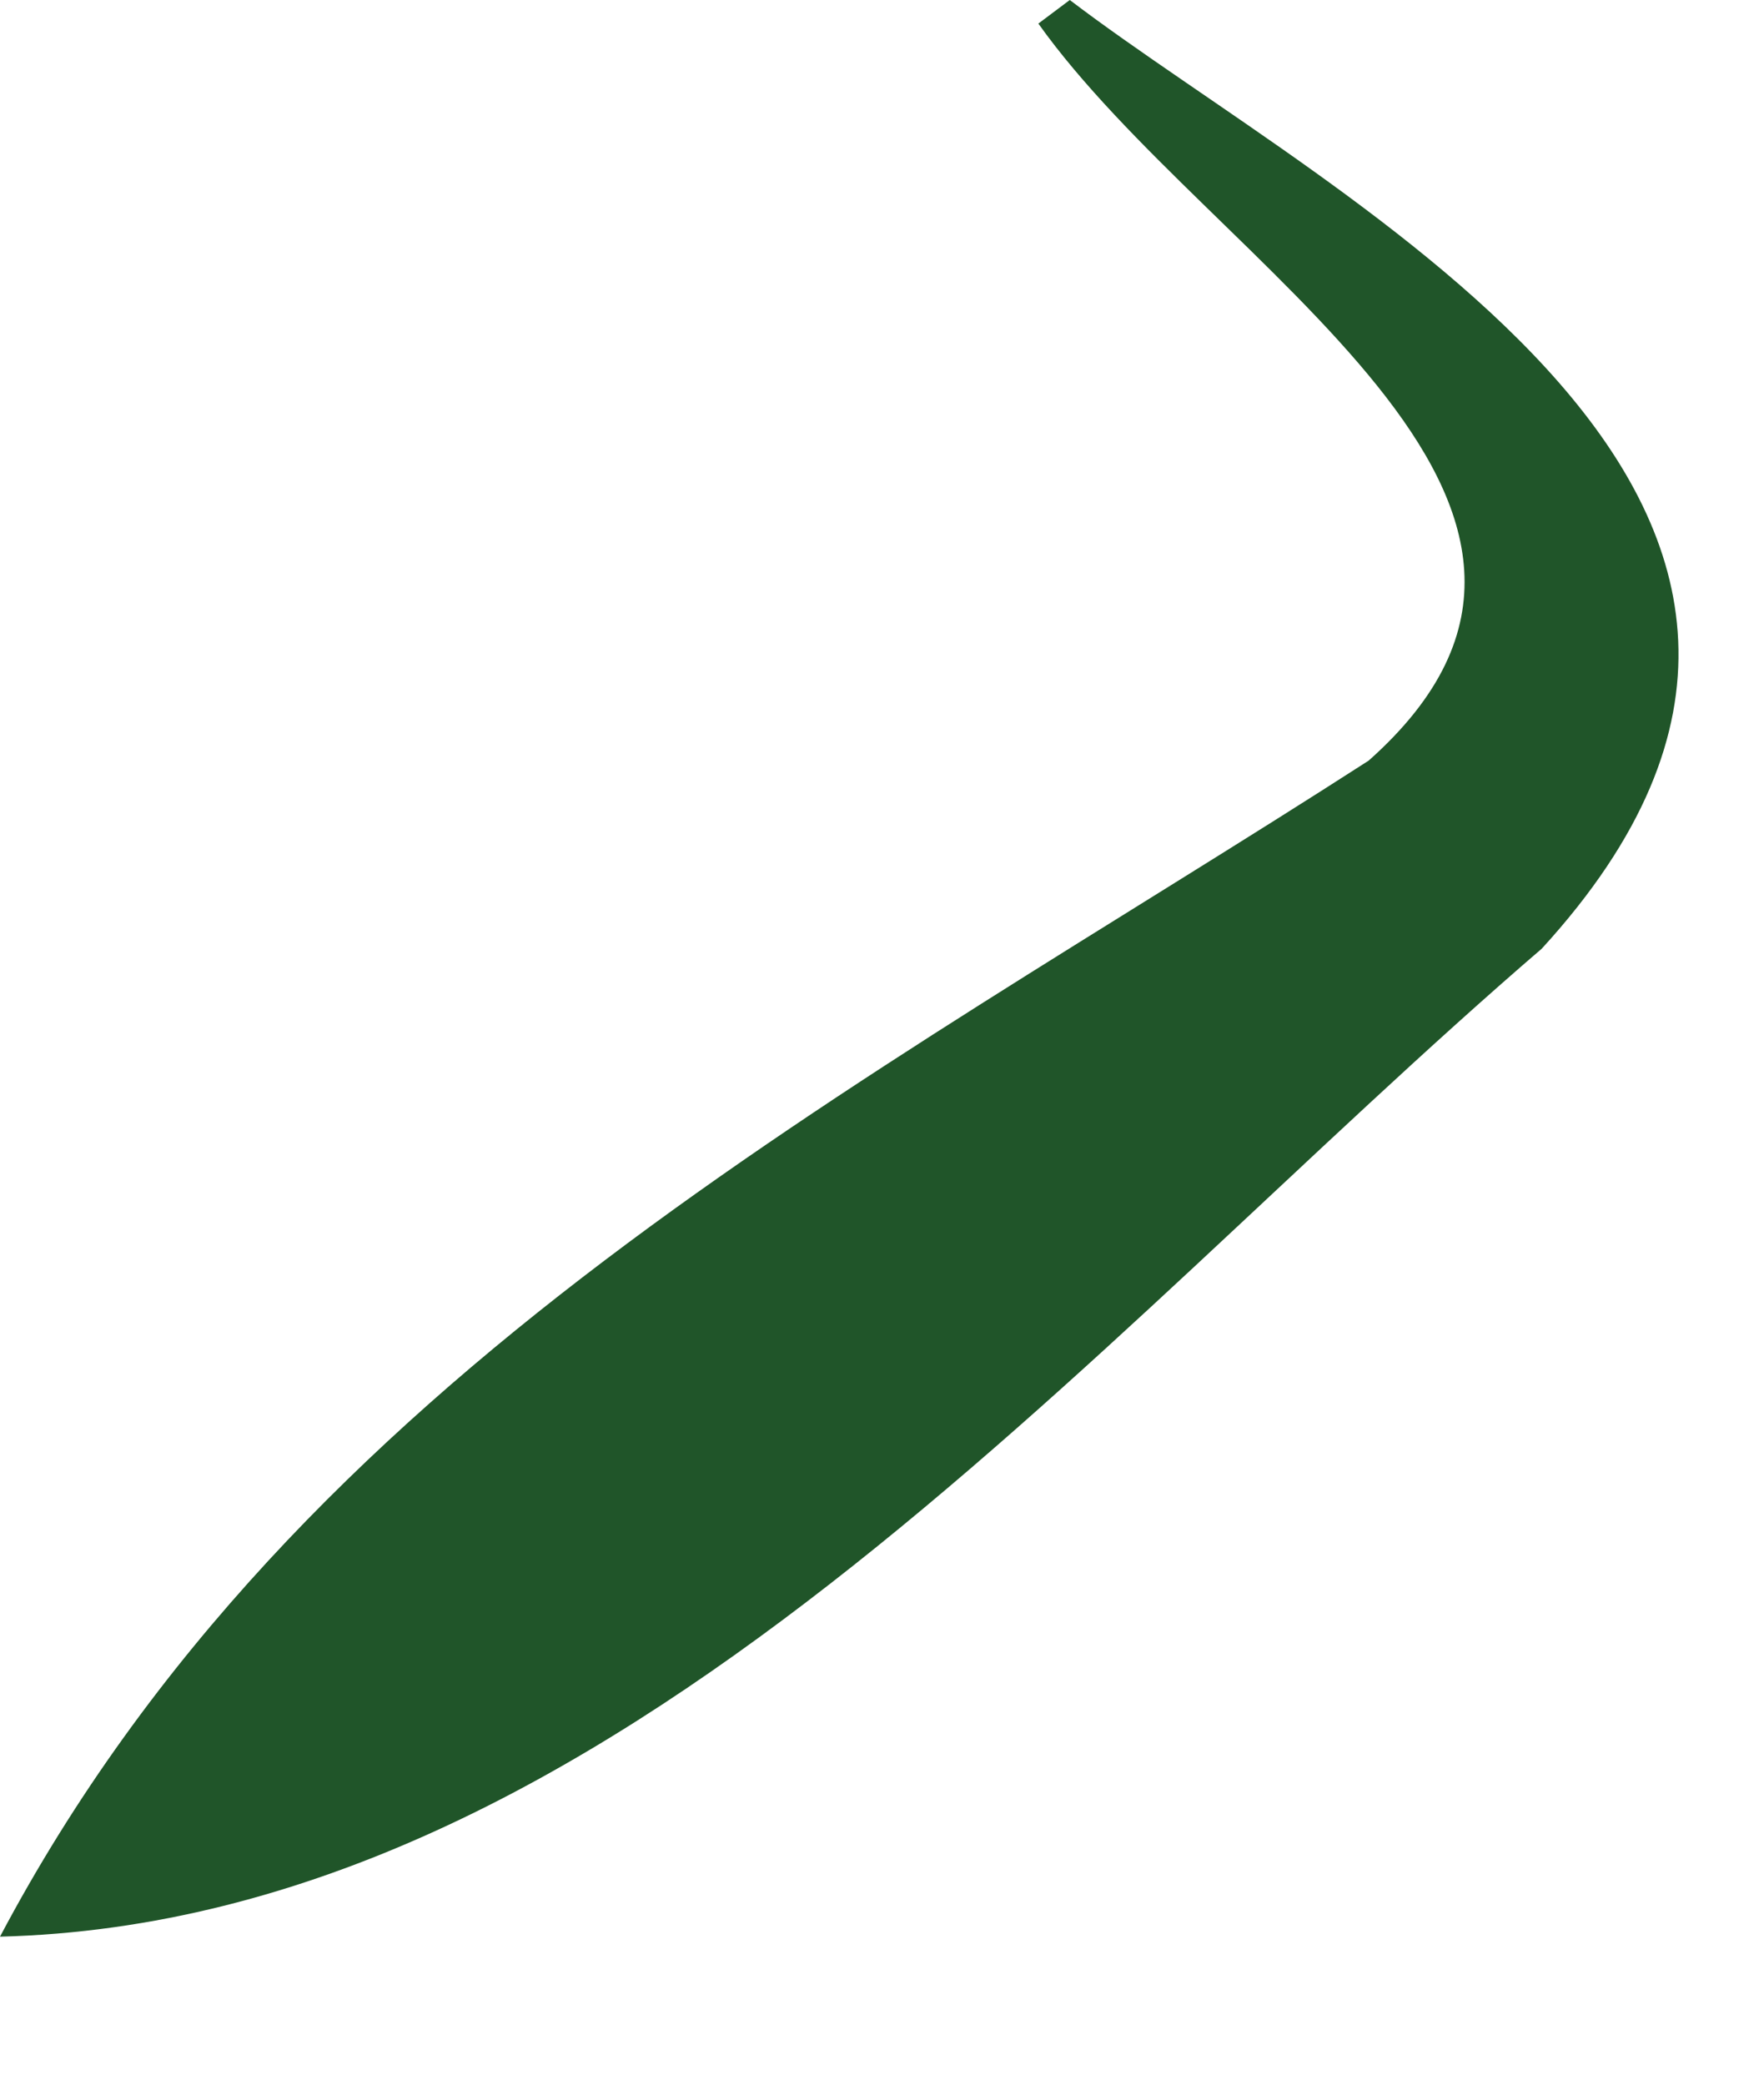
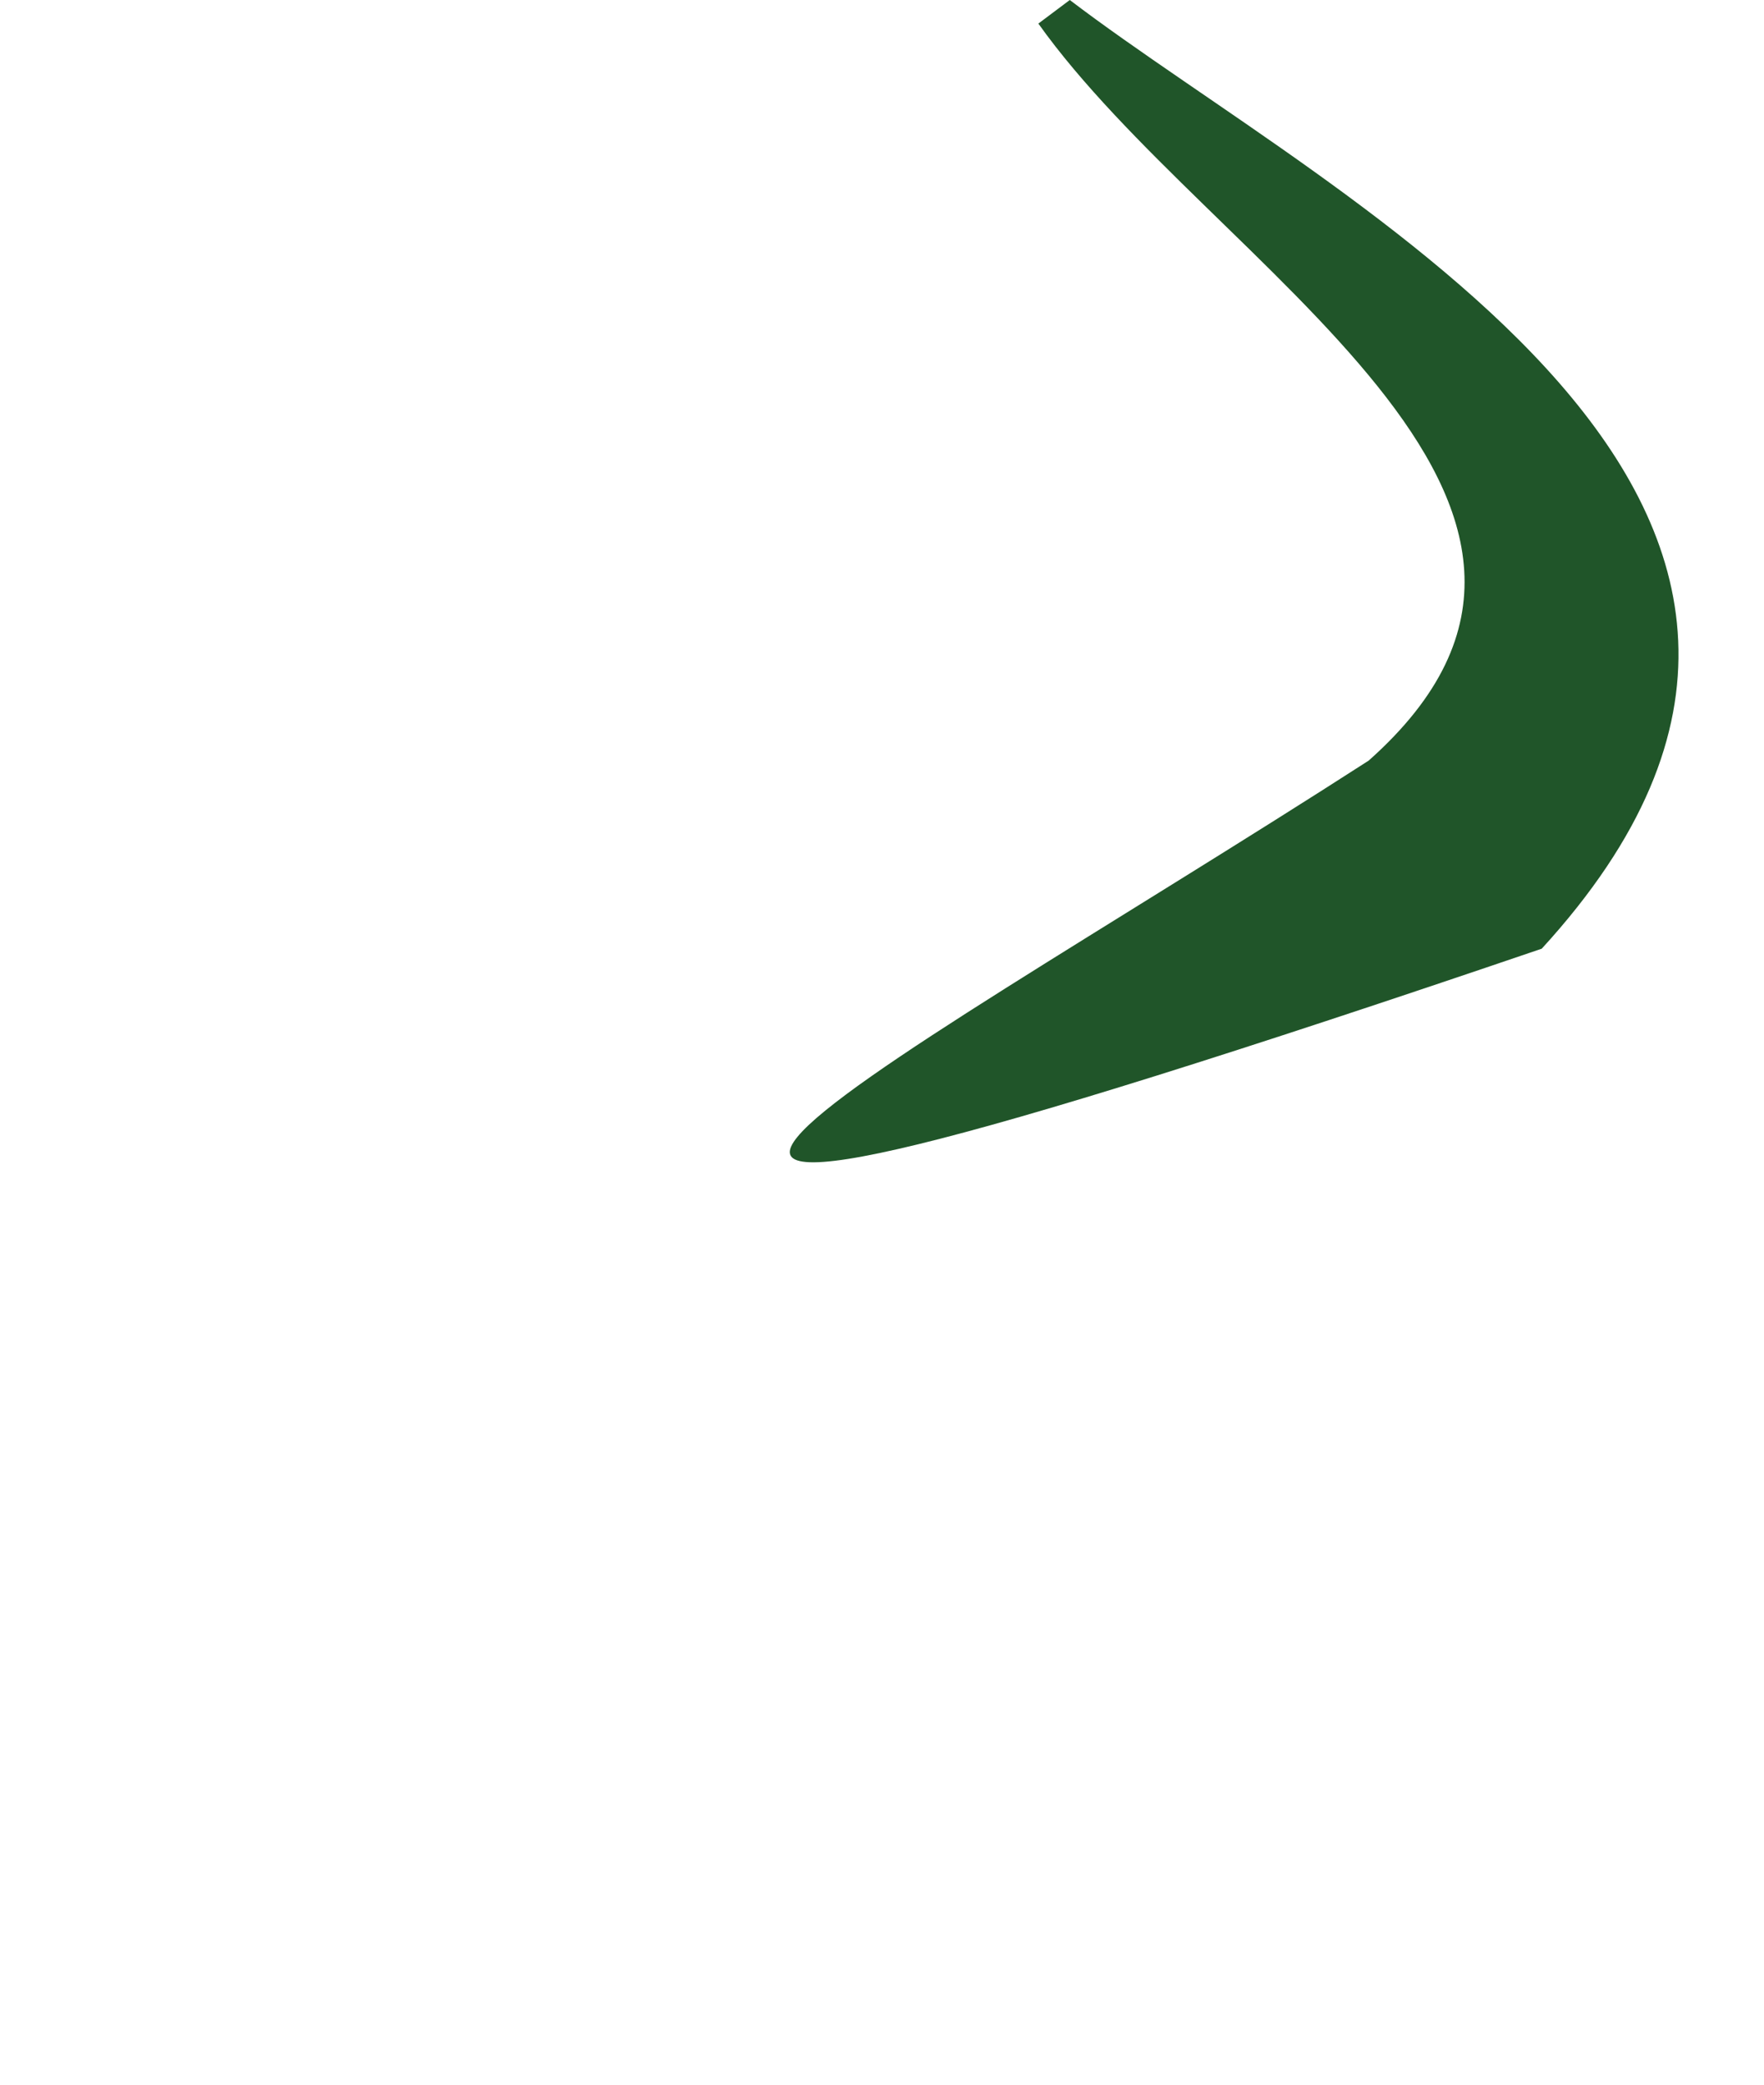
<svg xmlns="http://www.w3.org/2000/svg" fill="none" height="100%" overflow="visible" preserveAspectRatio="none" style="display: block;" viewBox="0 0 11 13" width="100%">
-   <path d="M6.671 0C8.339 1.271 12.165 3.13 9.614 5.916C6.77 8.362 3.826 11.98 0 12.077C1.864 8.556 5.347 6.796 8.535 4.743C10.35 3.13 7.554 1.663 6.475 0.147L6.671 0Z" fill="#205529" id="Vector" />
+   <path d="M6.671 0C8.339 1.271 12.165 3.13 9.614 5.916C1.864 8.556 5.347 6.796 8.535 4.743C10.35 3.13 7.554 1.663 6.475 0.147L6.671 0Z" fill="#205529" id="Vector" />
</svg>